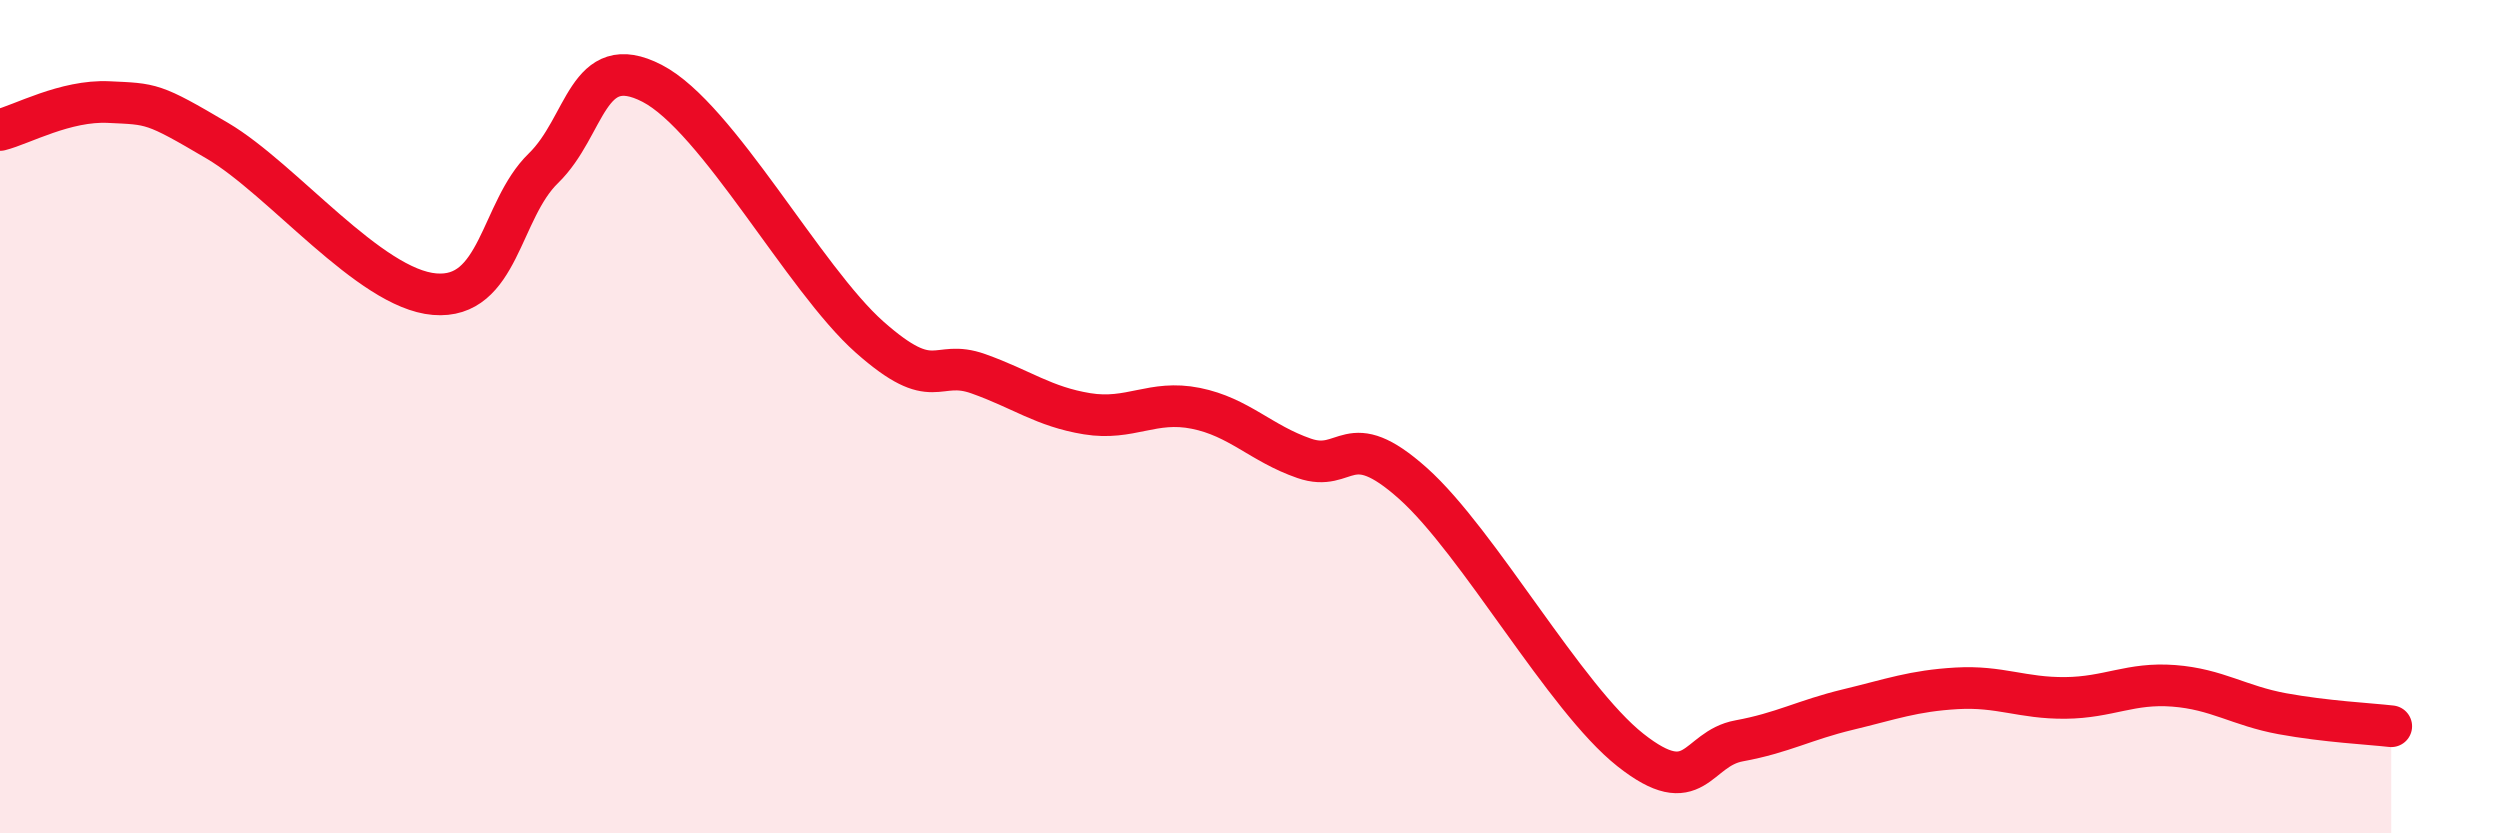
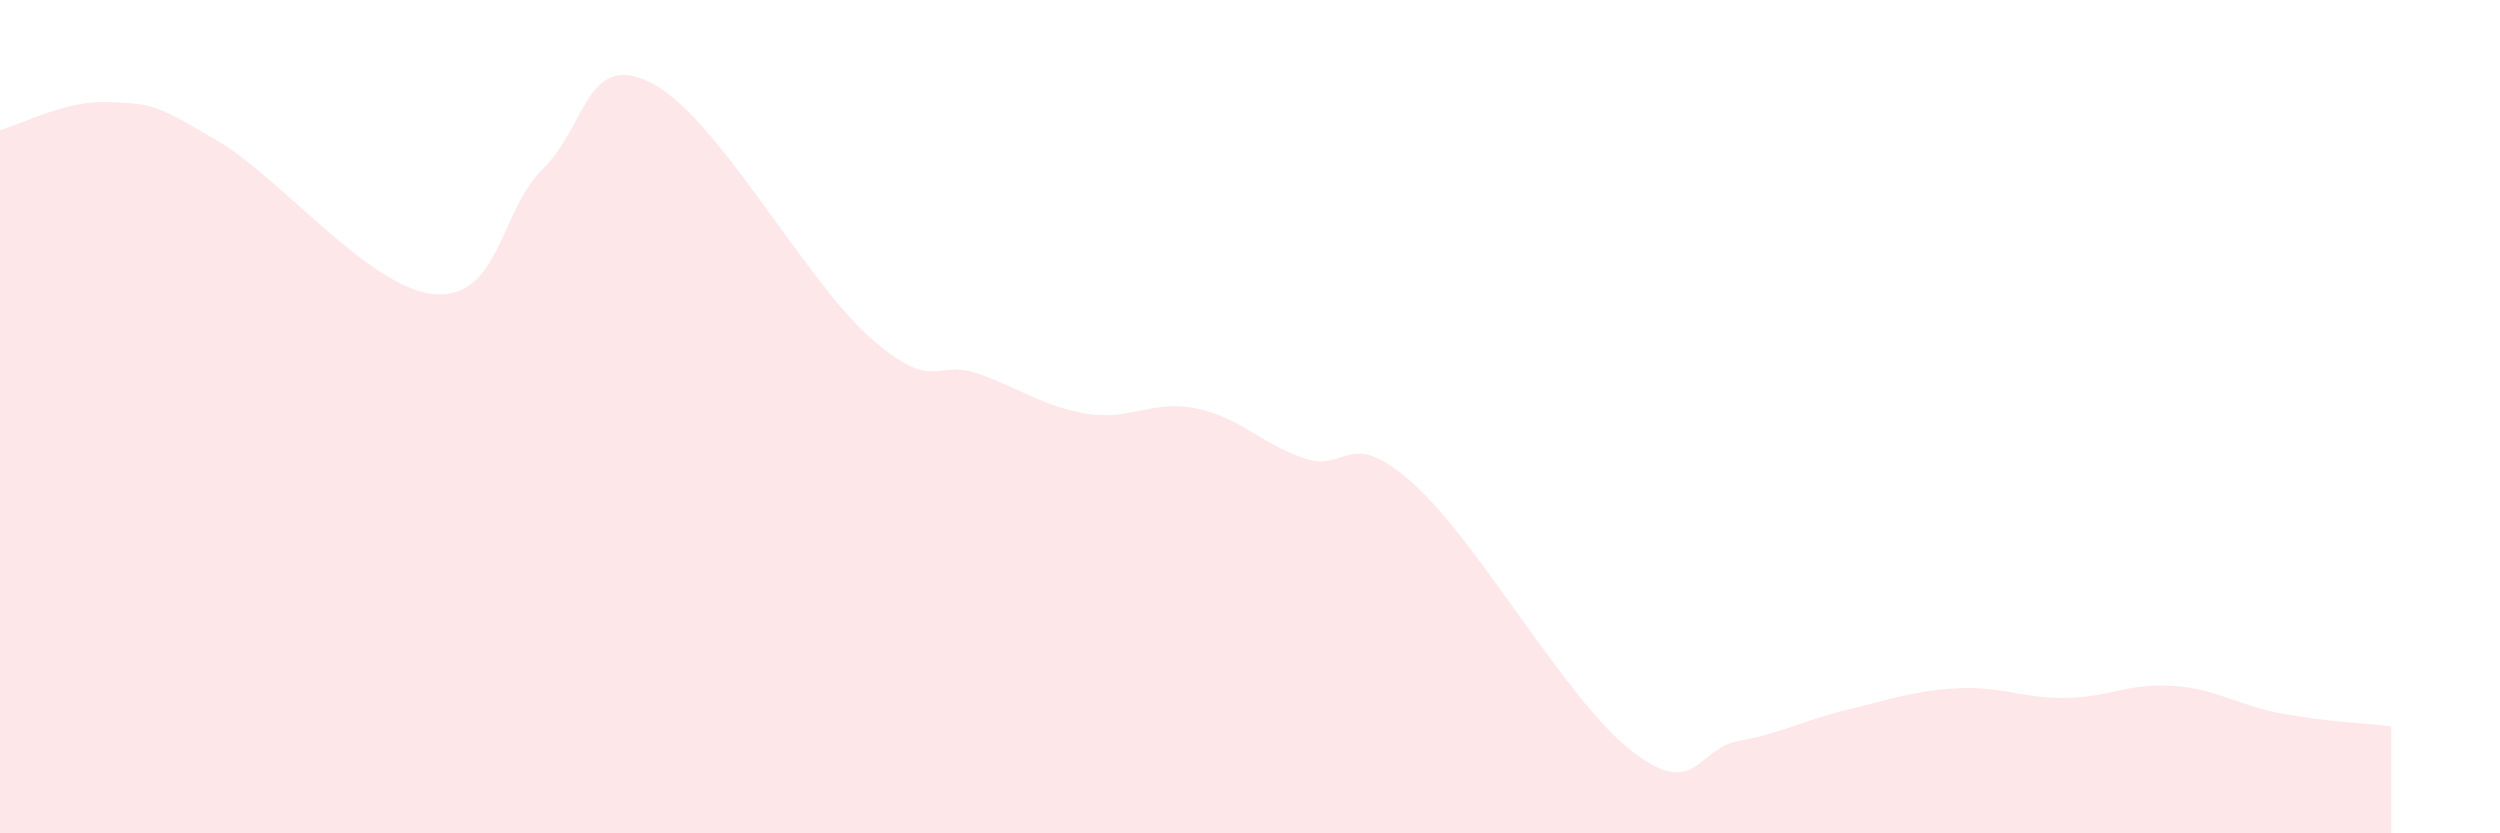
<svg xmlns="http://www.w3.org/2000/svg" width="60" height="20" viewBox="0 0 60 20">
  <path d="M 0,3.12 C 0.52,2.99 1.57,2.4 2.61,2.45 C 3.65,2.5 3.66,2.46 5.22,3.38 C 6.78,4.3 8.87,6.93 10.43,7.06 C 11.99,7.19 12,5.05 13.04,4.04 C 14.08,3.03 14.08,1.19 15.65,2 C 17.22,2.81 19.3,6.7 20.87,8.09 C 22.44,9.48 22.44,8.6 23.48,8.97 C 24.52,9.34 25.05,9.76 26.09,9.93 C 27.13,10.1 27.66,9.59 28.7,9.8 C 29.74,10.01 30.26,10.64 31.3,11 C 32.34,11.36 32.34,10.2 33.91,11.6 C 35.48,13 37.56,16.76 39.13,18 C 40.7,19.24 40.7,17.97 41.74,17.78 C 42.78,17.59 43.31,17.28 44.35,17.03 C 45.39,16.78 45.92,16.58 46.96,16.52 C 48,16.46 48.53,16.76 49.57,16.75 C 50.61,16.74 51.13,16.38 52.17,16.46 C 53.21,16.54 53.74,16.94 54.78,17.13 C 55.82,17.32 56.87,17.37 57.39,17.43L57.39 20L0 20Z" fill="#EB0A25" opacity="0.1" stroke-linecap="round" stroke-linejoin="round" />
-   <path d="M 0,3.12 C 0.52,2.99 1.57,2.4 2.61,2.45 C 3.65,2.5 3.66,2.46 5.22,3.38 C 6.78,4.3 8.87,6.93 10.43,7.06 C 11.99,7.19 12,5.05 13.04,4.04 C 14.08,3.03 14.08,1.19 15.65,2 C 17.22,2.81 19.3,6.7 20.87,8.09 C 22.44,9.48 22.44,8.6 23.48,8.97 C 24.52,9.34 25.05,9.76 26.09,9.93 C 27.13,10.1 27.66,9.59 28.7,9.8 C 29.74,10.01 30.26,10.64 31.3,11 C 32.34,11.36 32.34,10.2 33.91,11.6 C 35.48,13 37.56,16.76 39.13,18 C 40.7,19.24 40.7,17.97 41.74,17.78 C 42.78,17.59 43.31,17.28 44.35,17.03 C 45.39,16.78 45.92,16.58 46.96,16.52 C 48,16.46 48.53,16.76 49.57,16.75 C 50.61,16.74 51.13,16.38 52.17,16.46 C 53.21,16.54 53.74,16.94 54.78,17.13 C 55.82,17.32 56.87,17.37 57.39,17.43" stroke="#EB0A25" stroke-width="1" fill="none" stroke-linecap="round" stroke-linejoin="round" />
</svg>